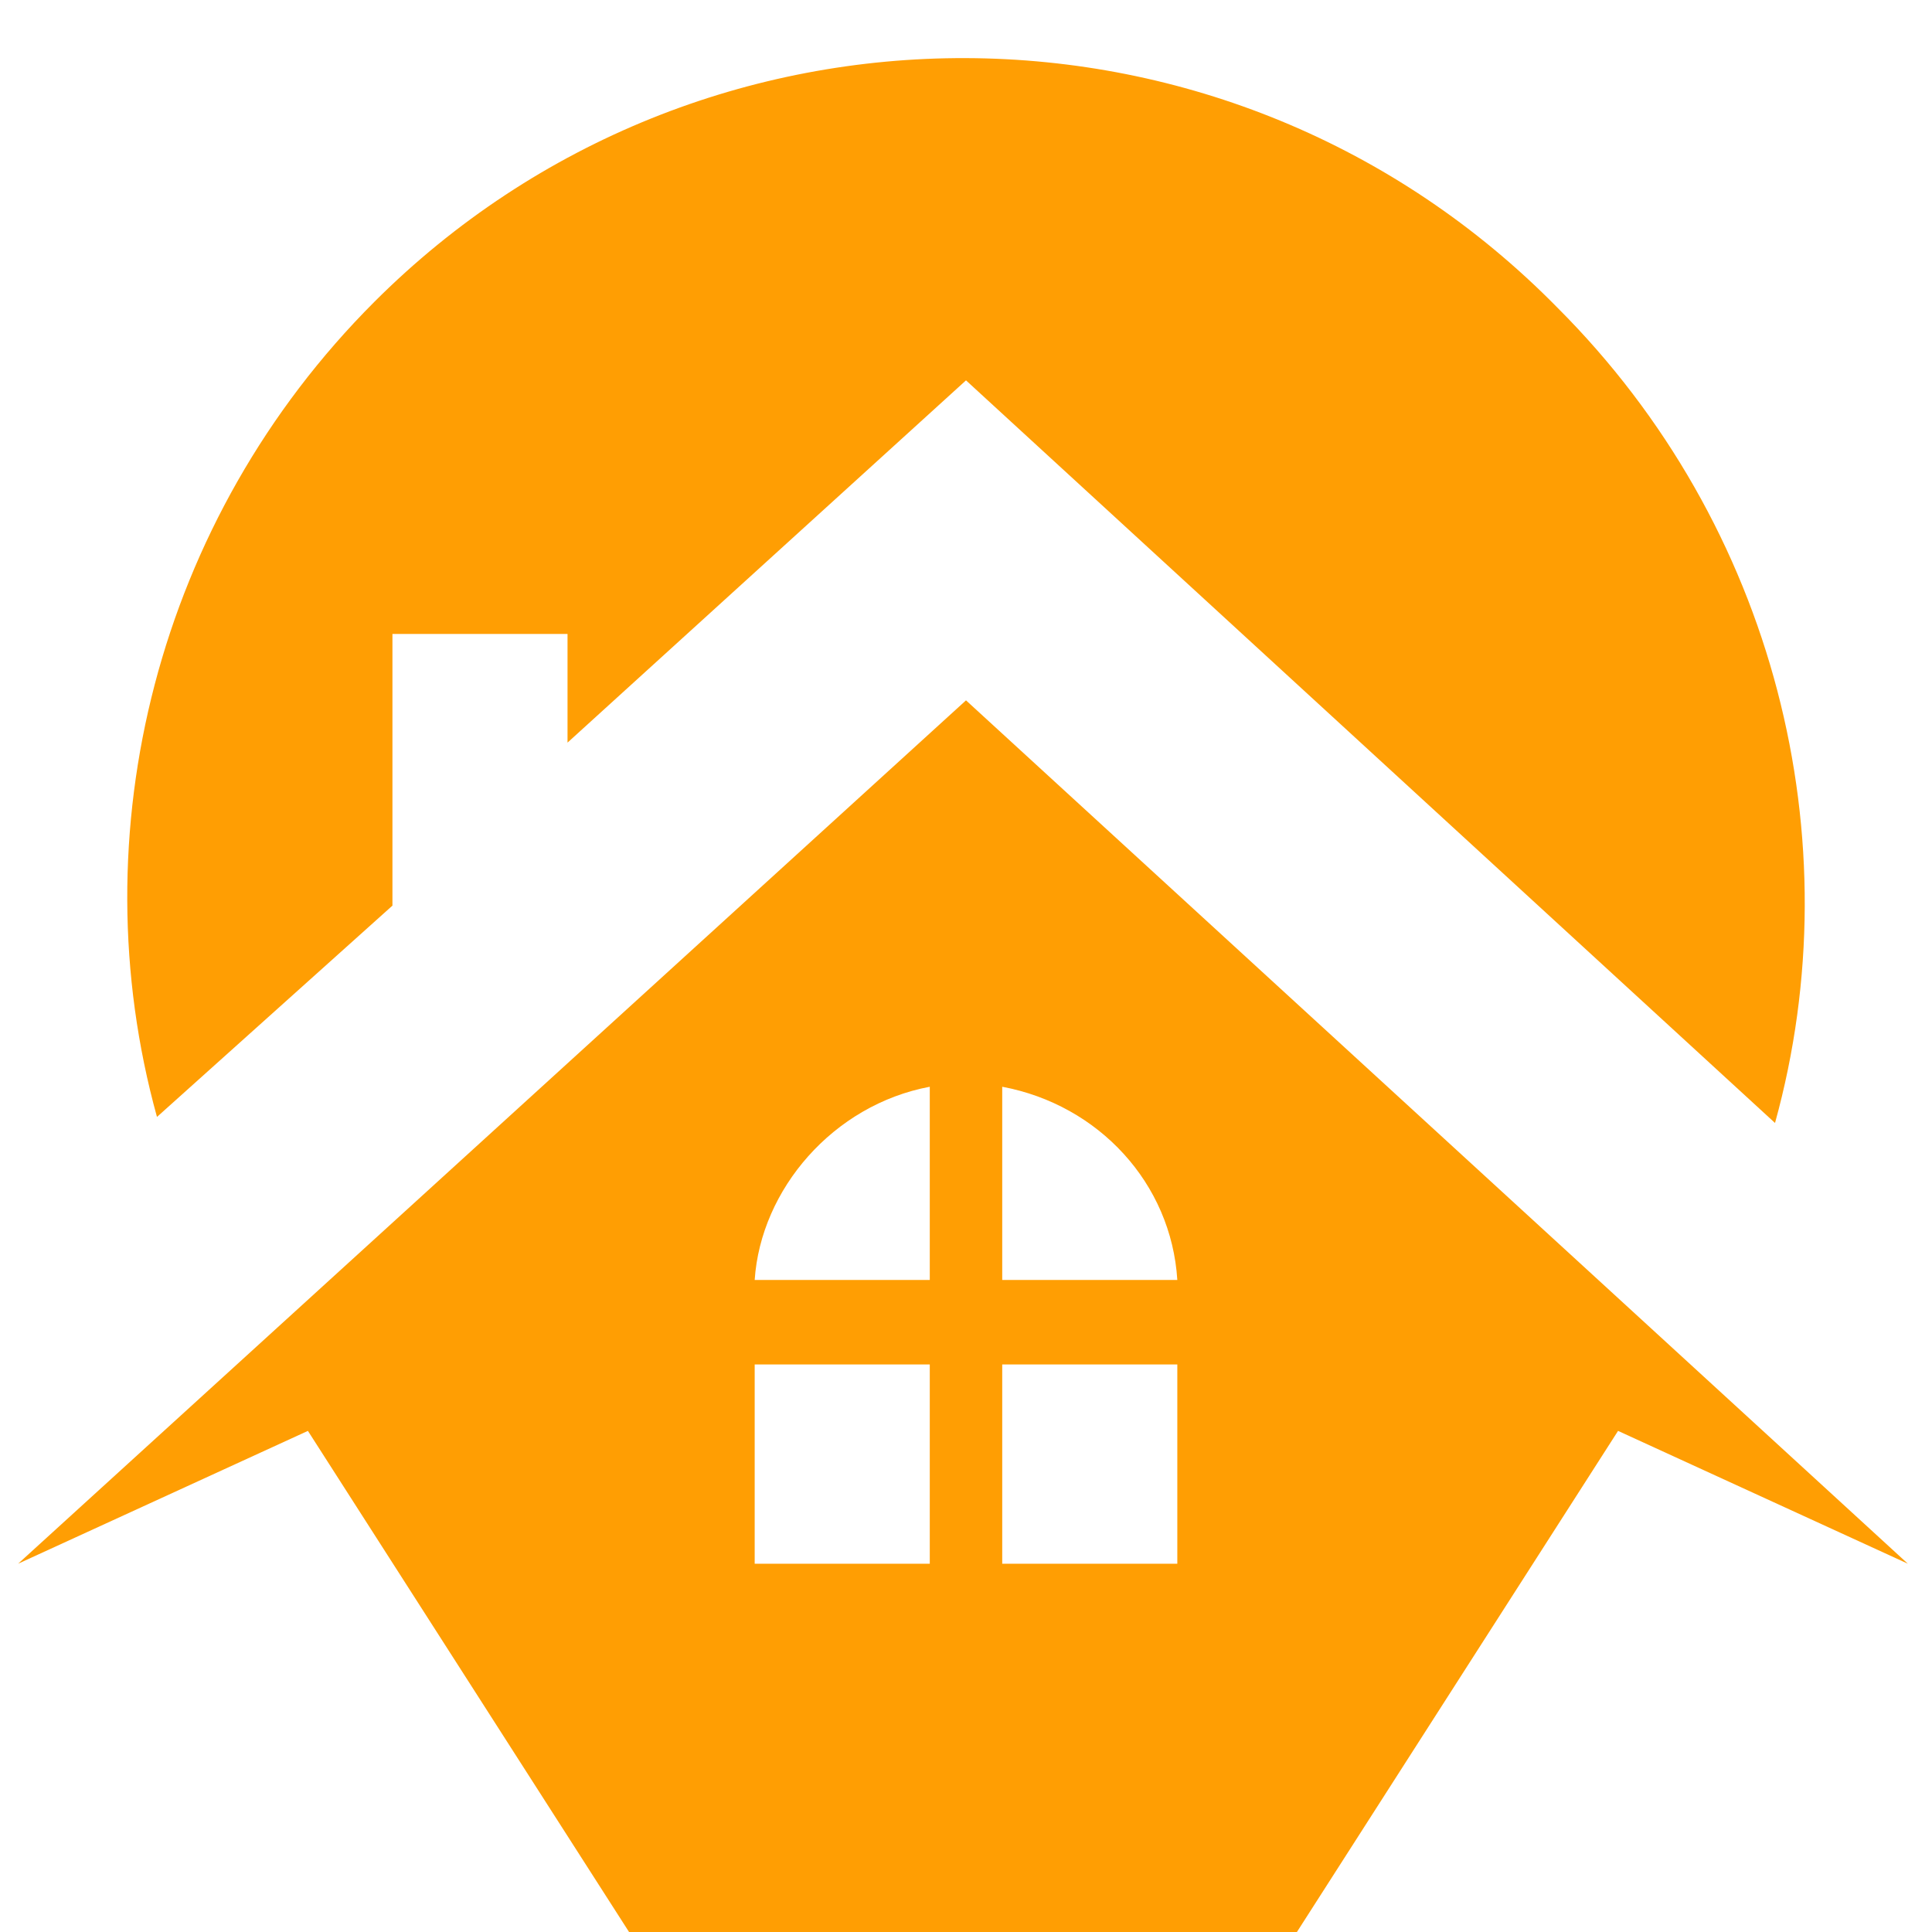
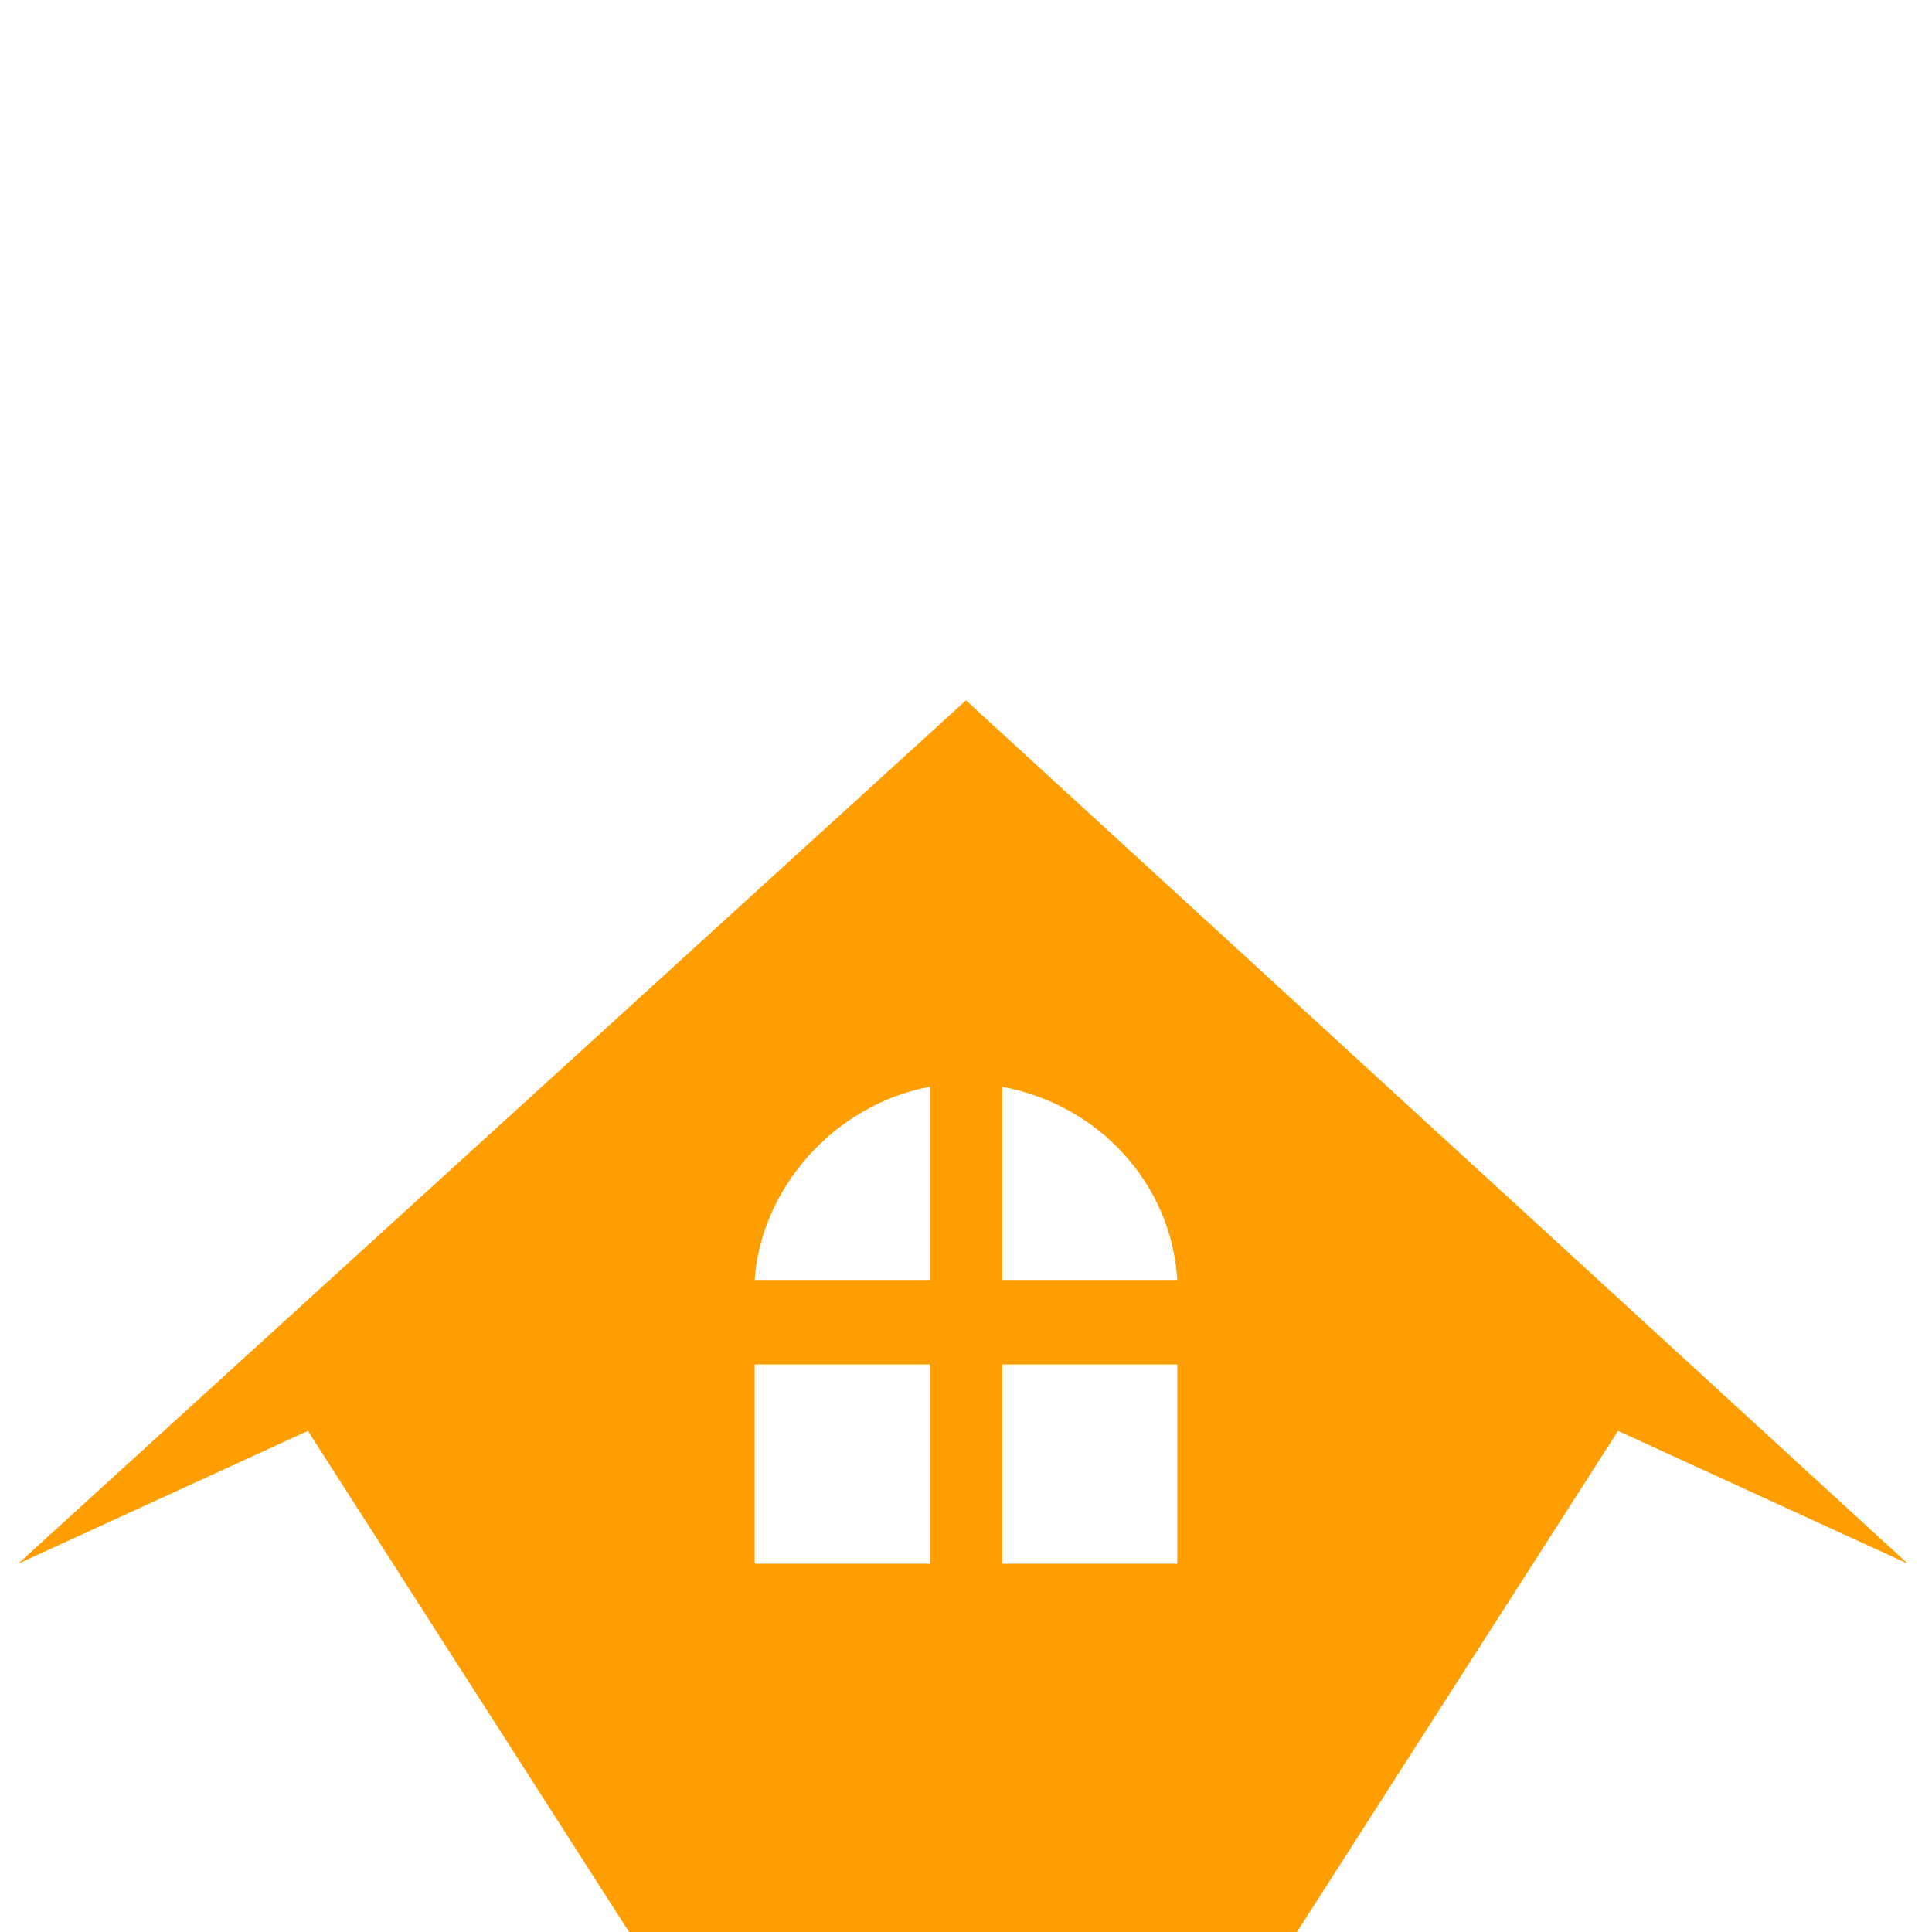
<svg xmlns="http://www.w3.org/2000/svg" version="1.1" id="Layer_1" x="0px" y="0px" width="32px" height="32px" viewBox="0 0 32 32" style="enable-background:new 0 0 32 32;" xml:space="preserve">
  <style type="text/css">
	.st0{fill:#FF9E03;}
</style>
  <g>
    <g>
-       <path class="st0" d="M6.5,15v-4.5h2.9v1.8l6.6-6l13.4,12.3c1.3-4.7,0-9.9-3.6-13.5h0C20.4-0.4,11.6-0.4,6.2,5h0    c-3.6,3.6-4.9,8.8-3.6,13.5L6.5,15z" />
      <path class="st0" d="M16,11.6L0.3,25.9l4.8-2.2l9.1,14.2c0.8,1.3,2.7,1.3,3.5,0l9.1-14.2l4.8,2.2L16,11.6z M16.6,21.3V18    c1.6,0.3,2.8,1.6,2.9,3.2H16.6z M15.4,18v3.2h-2.9C12.6,19.7,13.8,18.3,15.4,18z M12.5,25.9v-3.3h2.9v3.3H12.5z M16.6,25.9v-3.3    h2.9v3.3H16.6z" />
    </g>
  </g>
</svg>